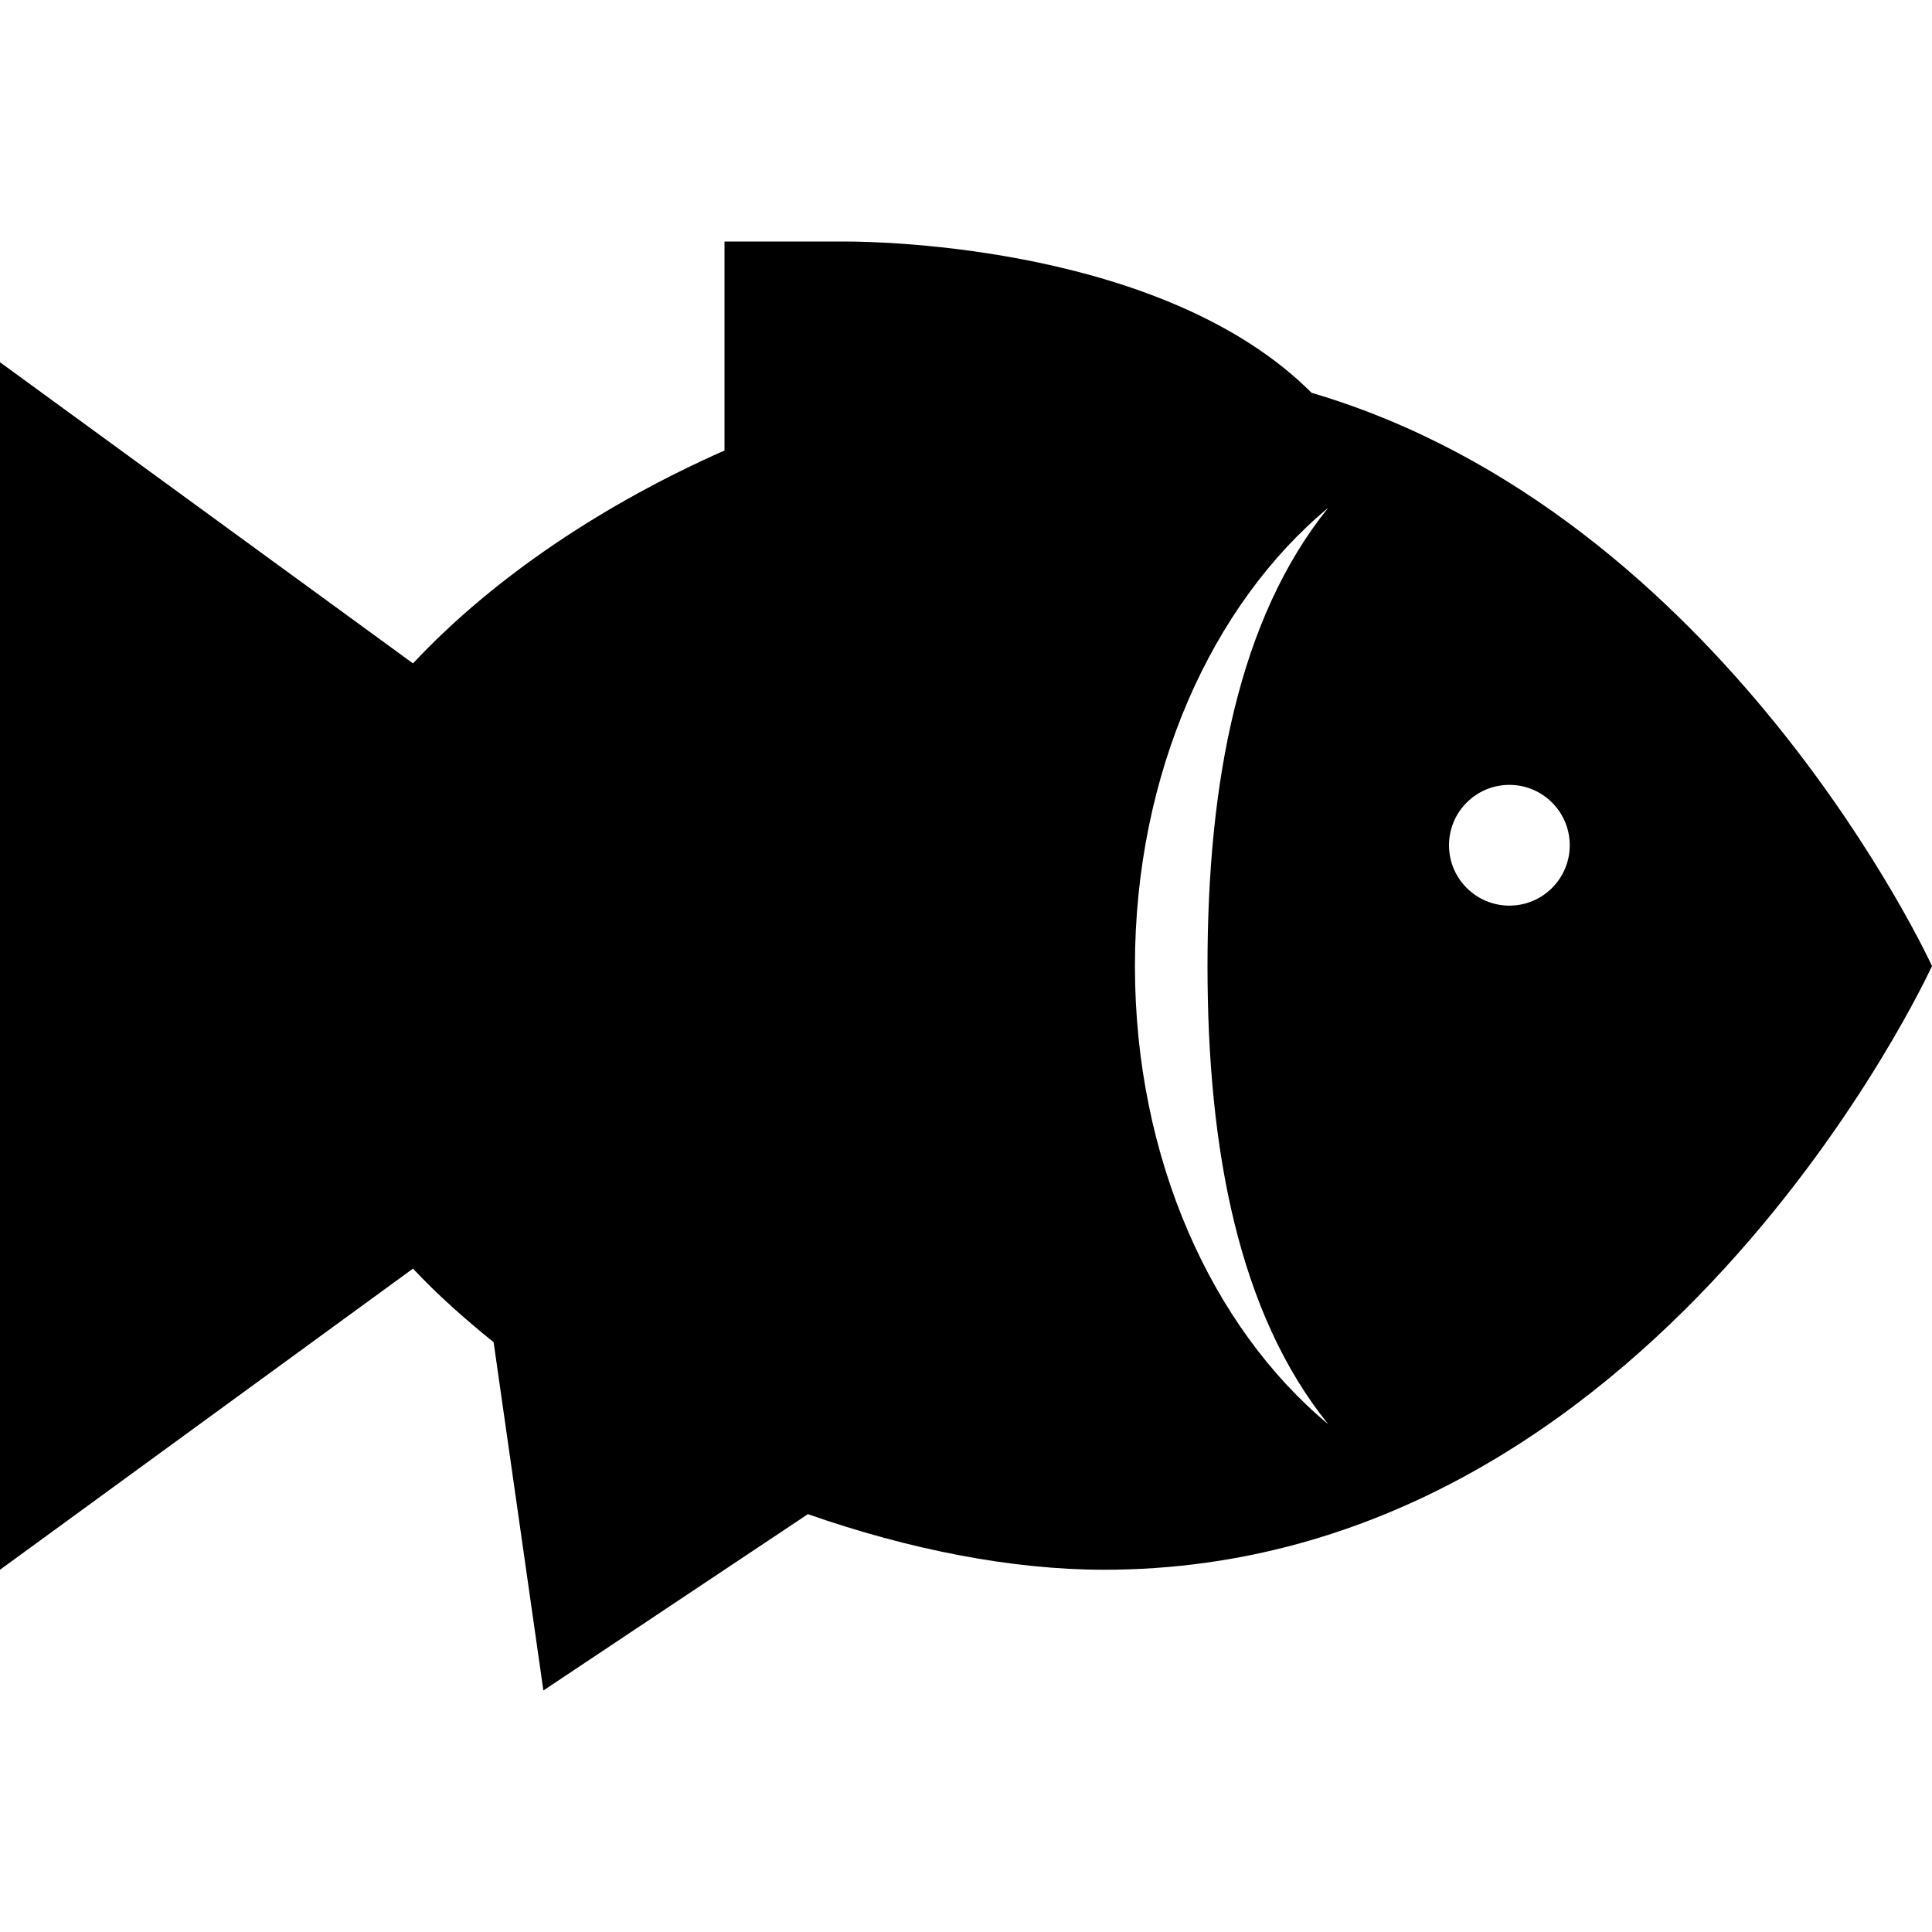
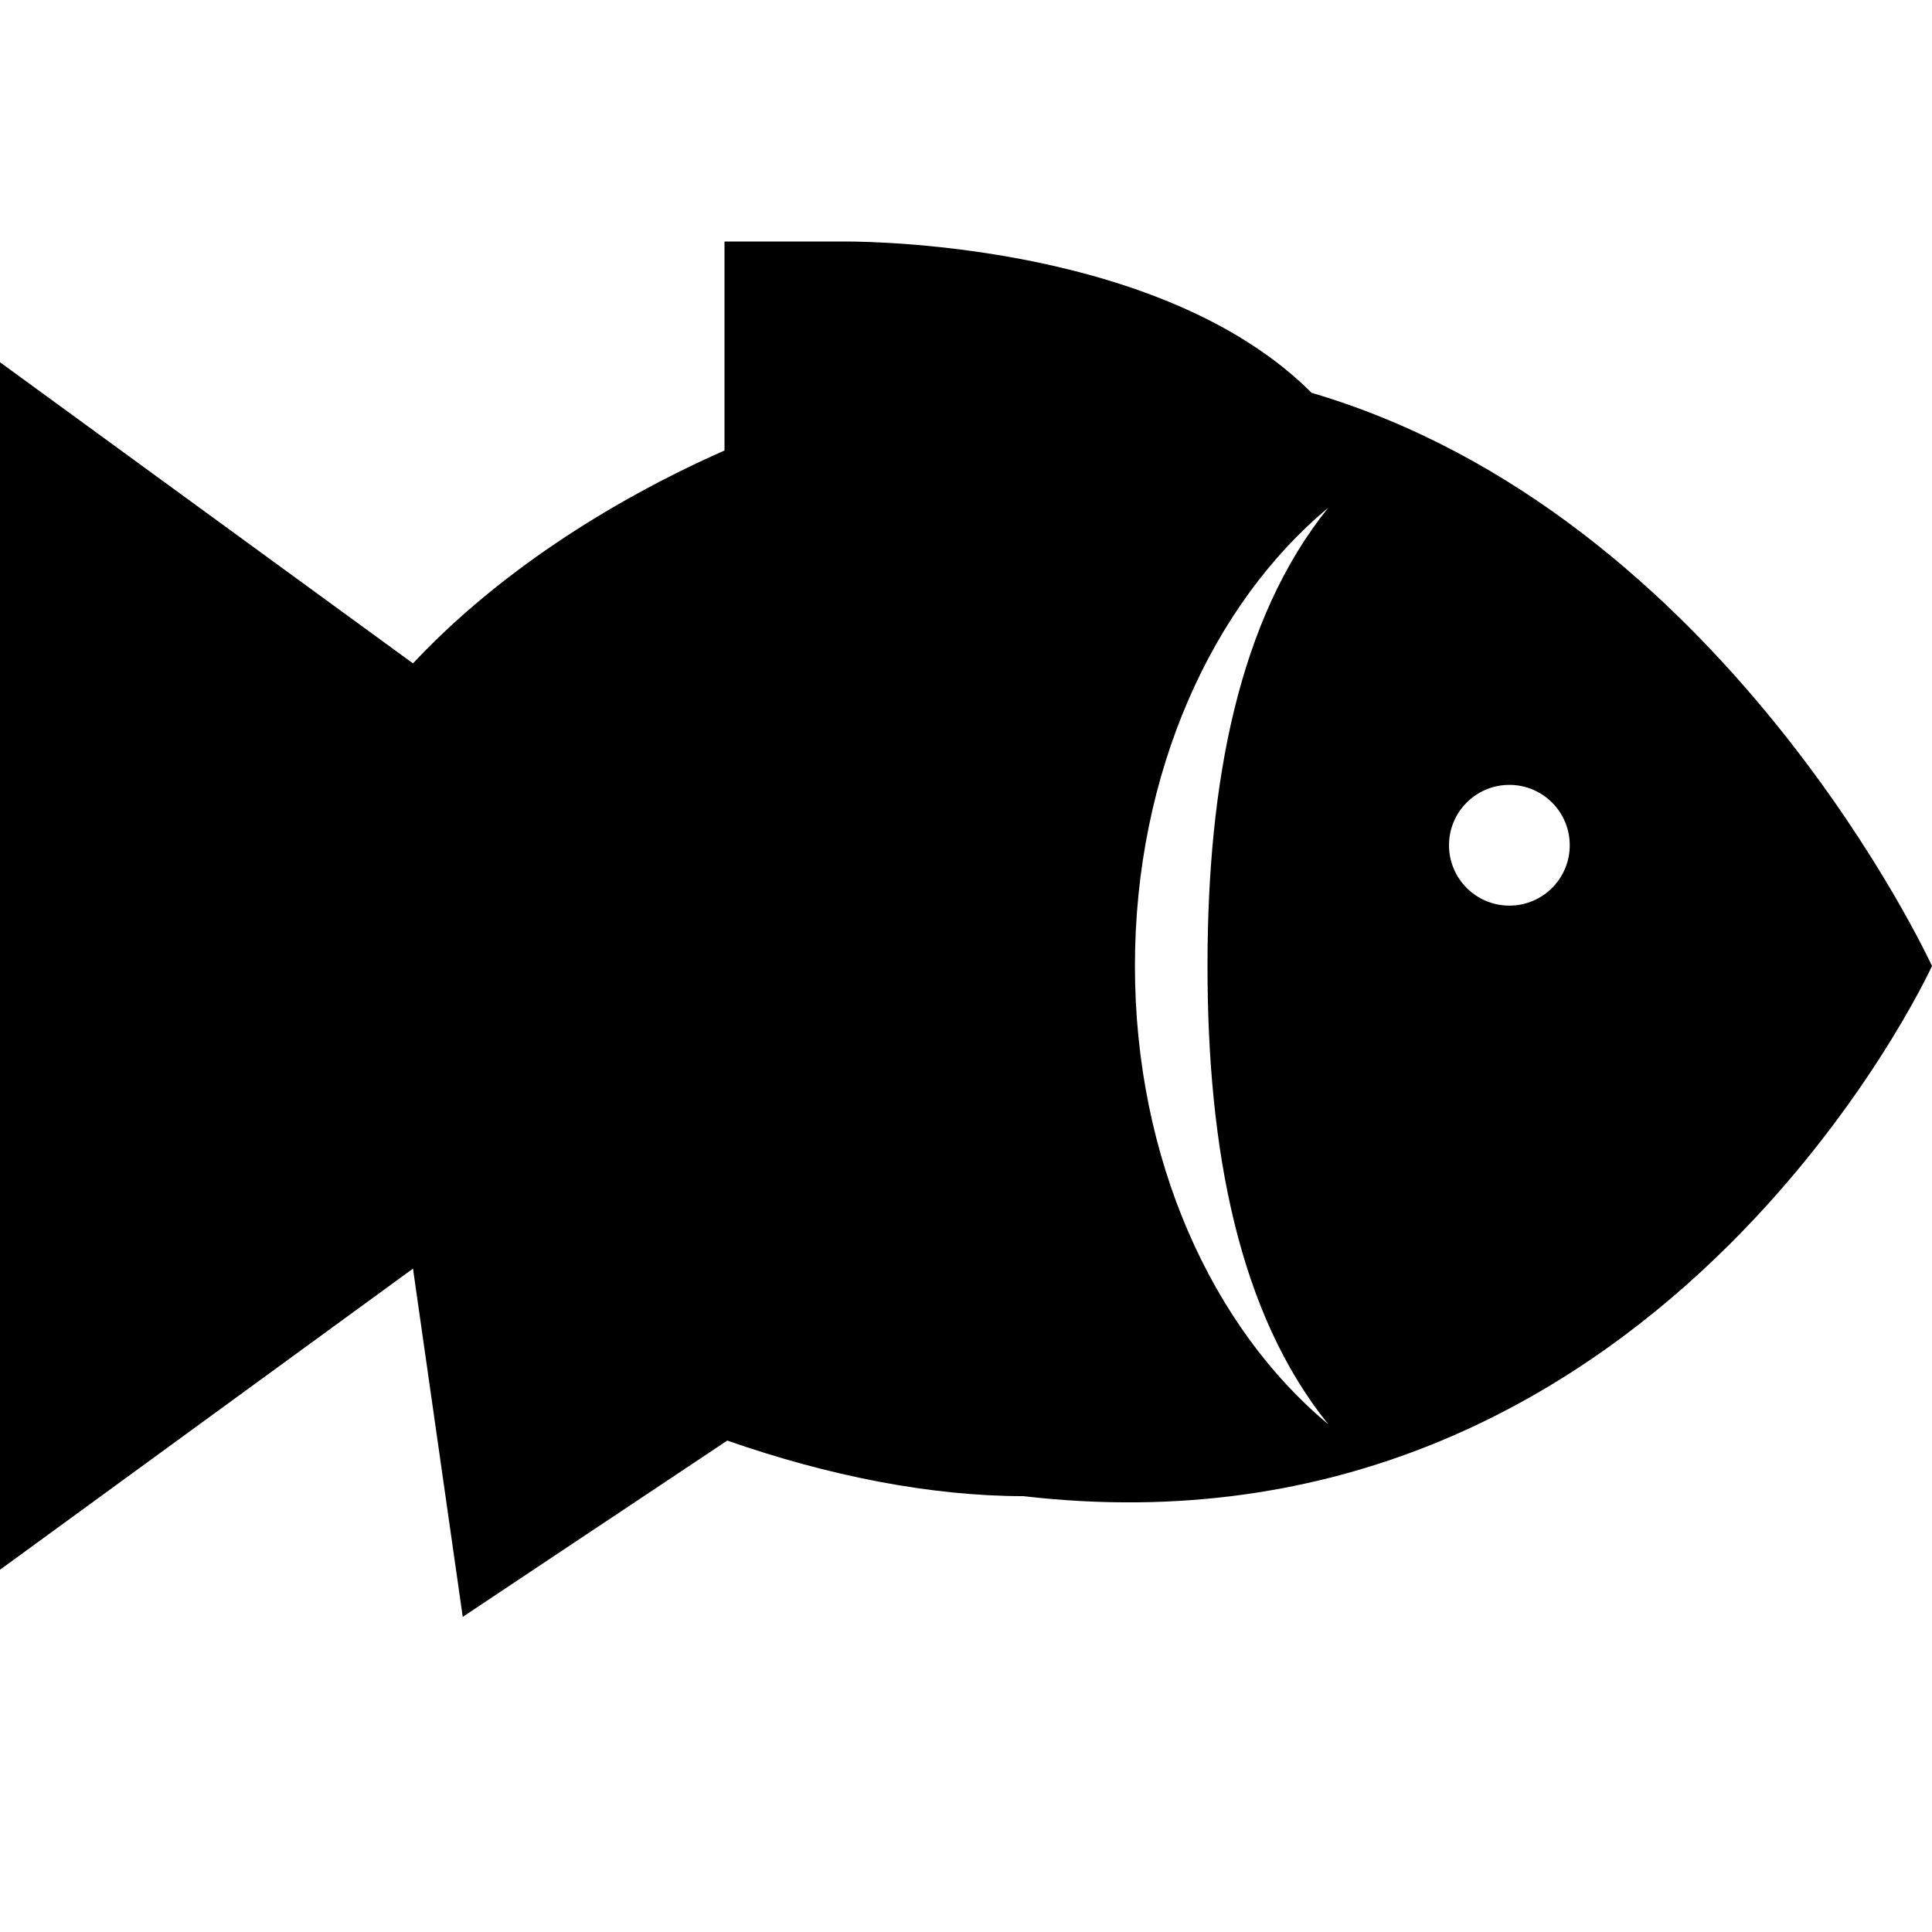
<svg xmlns="http://www.w3.org/2000/svg" id="Capa_1" x="0px" y="0px" width="512px" height="512px" viewBox="0 0 512 512" xml:space="preserve">
-   <path d="M347.584,104.098C308.96,65.449,234.058,64,224,64h-32v55.387c-31.48,13.92-60.895,33.284-82.553,56.418L0,96v320 l109.447-79.805c6.441,6.879,13.711,13.322,21.366,19.504l13.187,92.3l70.1-46.731c26.666,9.326,53.861,14.731,78.472,14.731 C438.857,415.999,512,256,512,256S457.119,136.366,347.584,104.098z M352,377.438c-30.703-25.525-51.232-70.211-51.232-121.437 S321.297,160.089,352,134.563c-23.688,29.349-32,72.563-32,121.437S328.313,348.088,352,377.438L352,377.438z M400,240 c-8.836,0-16-7.164-16-16c0-8.837,7.164-16,16-16s16,7.162,16,16C416,232.836,408.836,240,400,240z" />
+   <path d="M347.584,104.098C308.96,65.449,234.058,64,224,64h-32v55.387c-31.48,13.92-60.895,33.284-82.553,56.418L0,96v320 l109.447-79.805l13.187,92.3l70.1-46.731c26.666,9.326,53.861,14.731,78.472,14.731 C438.857,415.999,512,256,512,256S457.119,136.366,347.584,104.098z M352,377.438c-30.703-25.525-51.232-70.211-51.232-121.437 S321.297,160.089,352,134.563c-23.688,29.349-32,72.563-32,121.437S328.313,348.088,352,377.438L352,377.438z M400,240 c-8.836,0-16-7.164-16-16c0-8.837,7.164-16,16-16s16,7.162,16,16C416,232.836,408.836,240,400,240z" />
</svg>